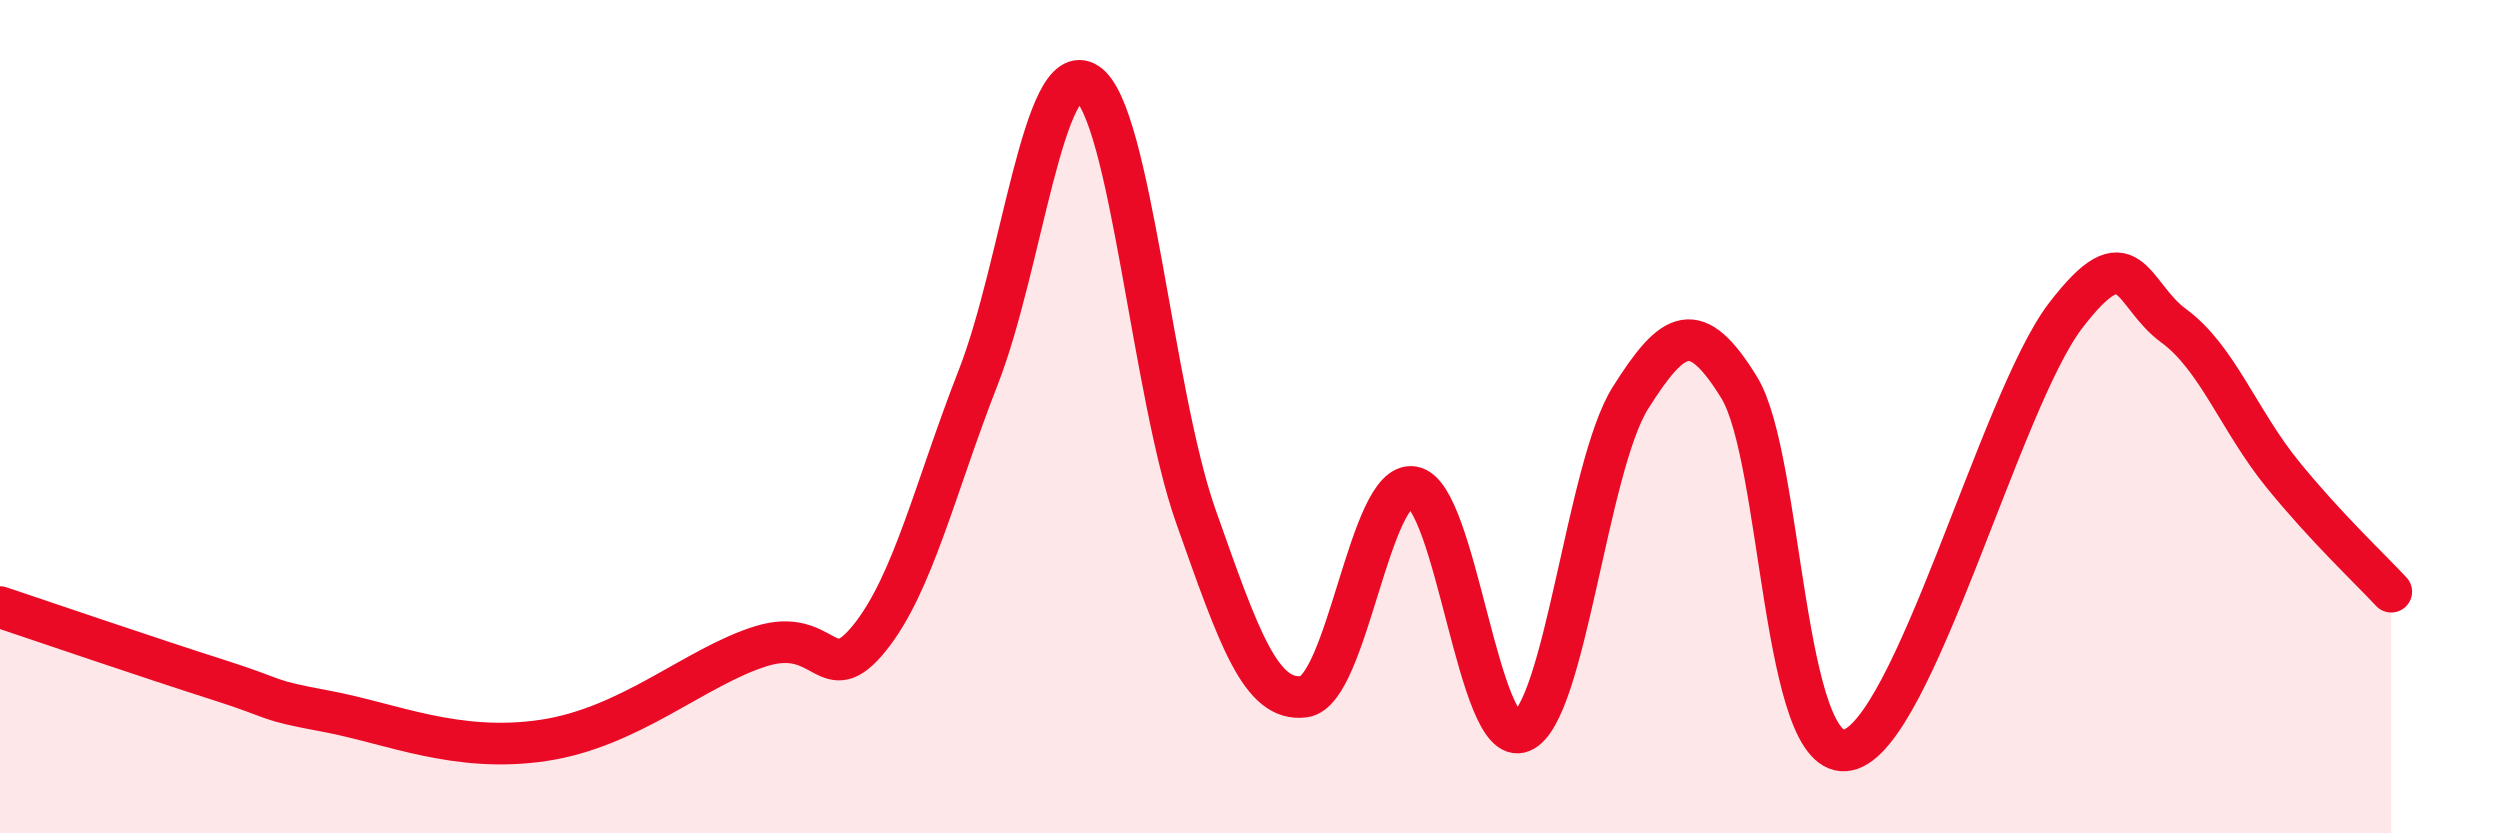
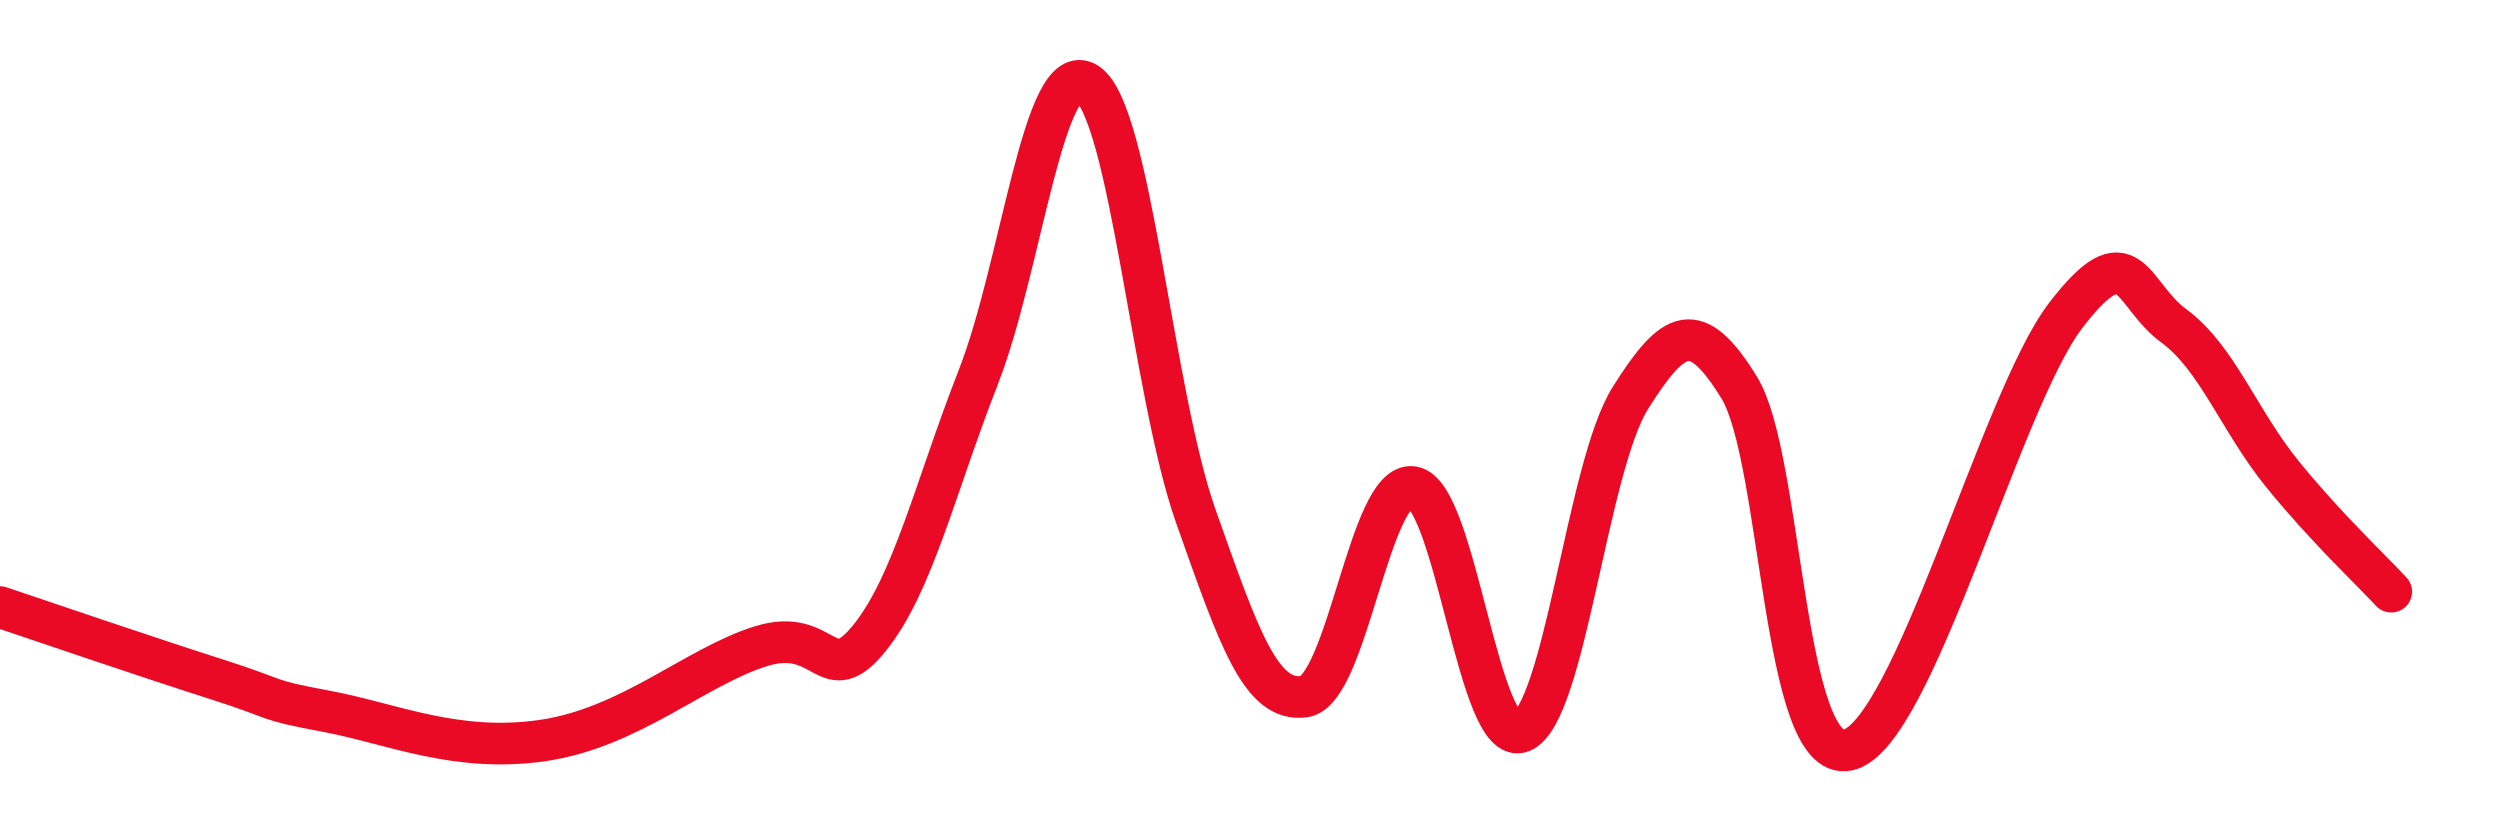
<svg xmlns="http://www.w3.org/2000/svg" width="60" height="20" viewBox="0 0 60 20">
-   <path d="M 0,14.57 C 1.04,14.92 3.65,15.81 5.22,16.31 C 6.79,16.81 6.27,16.78 7.83,17.07 C 9.39,17.36 10.95,18.08 13.04,17.77 C 15.13,17.46 16.69,16 18.26,15.51 C 19.83,15.02 19.83,16.6 20.87,15.31 C 21.91,14.02 22.44,11.71 23.48,9.05 C 24.52,6.39 25.05,1.33 26.09,2 C 27.13,2.67 27.66,9.45 28.7,12.39 C 29.74,15.33 30.26,16.86 31.3,16.72 C 32.34,16.58 32.87,11.52 33.91,11.69 C 34.95,11.86 35.48,17.99 36.52,17.56 C 37.56,17.13 38.09,11.2 39.13,9.55 C 40.17,7.9 40.7,7.61 41.74,9.3 C 42.78,10.99 42.78,18.34 44.35,18 C 45.92,17.66 48.01,9.62 49.57,7.58 C 51.13,5.54 51.13,7.06 52.17,7.82 C 53.21,8.58 53.74,10.1 54.78,11.38 C 55.82,12.66 56.87,13.64 57.39,14.2L57.39 20L0 20Z" fill="#EB0A25" opacity="0.1" stroke-linecap="round" stroke-linejoin="round" />
  <path d="M 0,14.57 C 1.04,14.92 3.65,15.81 5.22,16.31 C 6.79,16.81 6.27,16.78 7.83,17.07 C 9.39,17.36 10.95,18.08 13.04,17.77 C 15.13,17.46 16.69,16 18.26,15.51 C 19.83,15.02 19.83,16.6 20.87,15.31 C 21.91,14.02 22.44,11.71 23.48,9.05 C 24.52,6.39 25.05,1.33 26.09,2 C 27.13,2.67 27.66,9.45 28.7,12.39 C 29.74,15.33 30.26,16.86 31.3,16.72 C 32.34,16.58 32.87,11.52 33.91,11.69 C 34.95,11.86 35.48,17.99 36.52,17.56 C 37.56,17.13 38.09,11.2 39.13,9.55 C 40.17,7.9 40.7,7.61 41.74,9.3 C 42.78,10.99 42.78,18.34 44.35,18 C 45.92,17.66 48.01,9.62 49.57,7.58 C 51.13,5.54 51.13,7.06 52.17,7.82 C 53.21,8.58 53.74,10.1 54.78,11.38 C 55.82,12.66 56.87,13.64 57.39,14.2" stroke="#EB0A25" stroke-width="1" fill="none" stroke-linecap="round" stroke-linejoin="round" />
</svg>